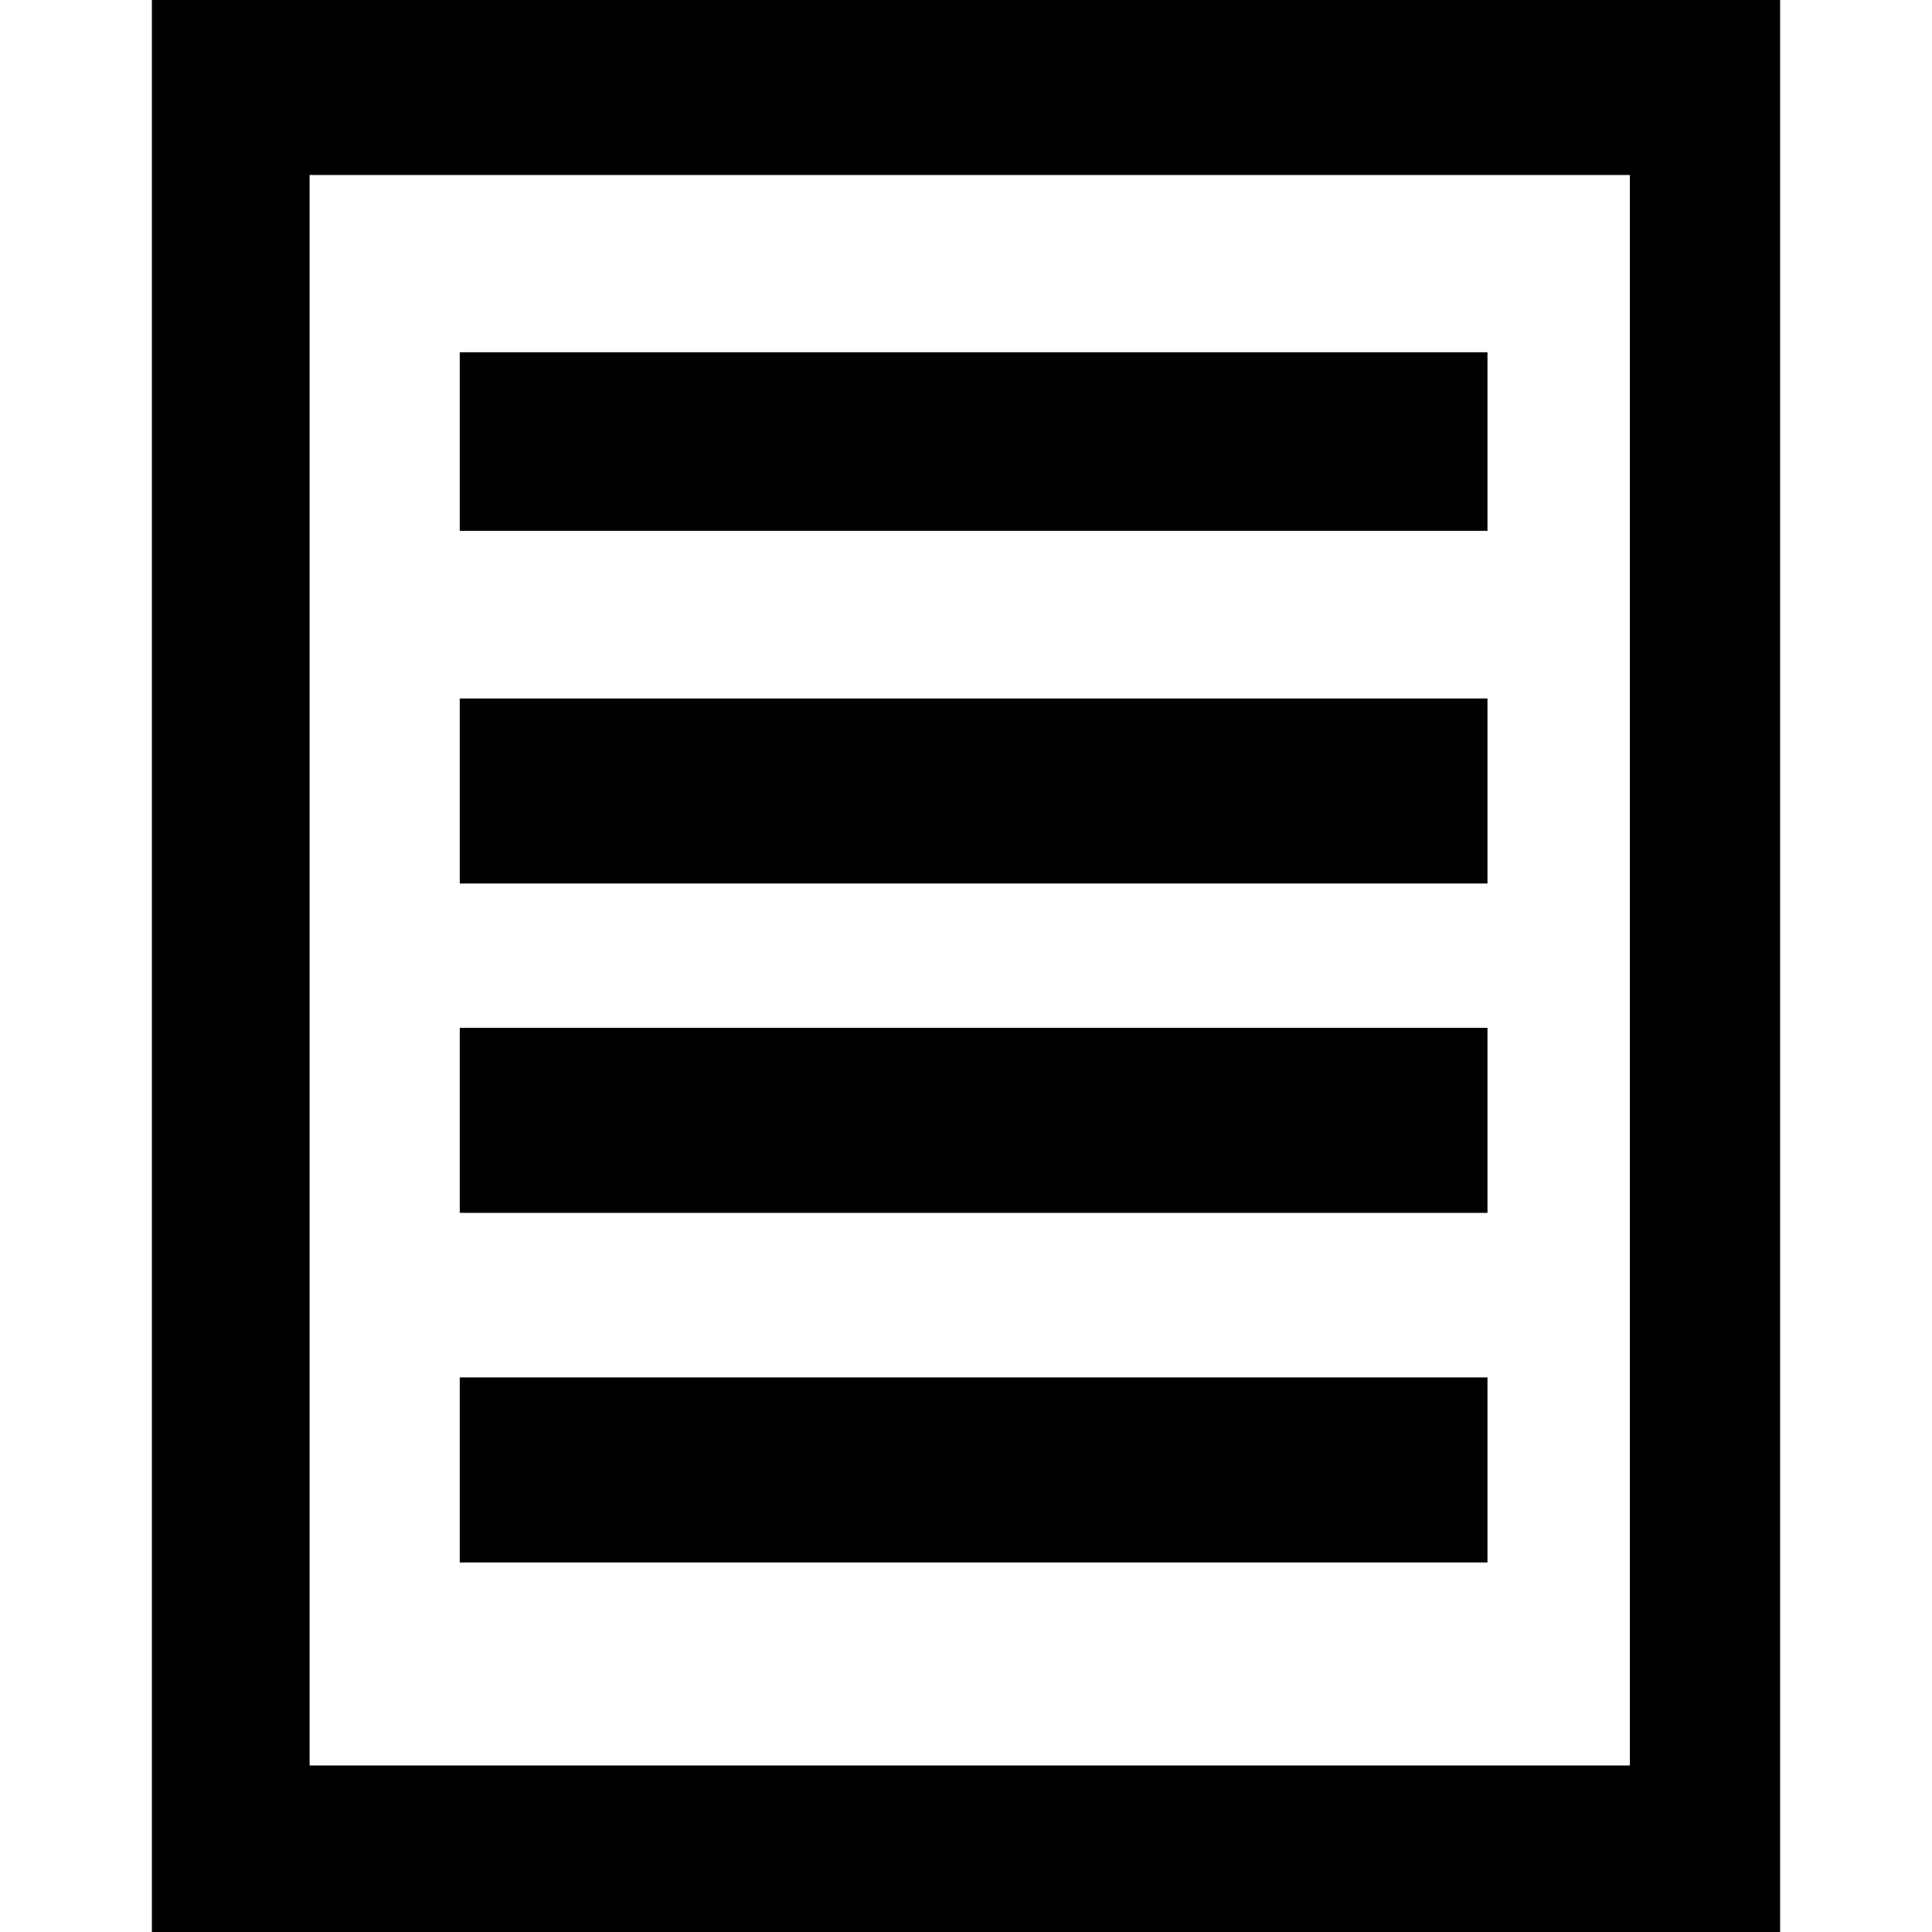
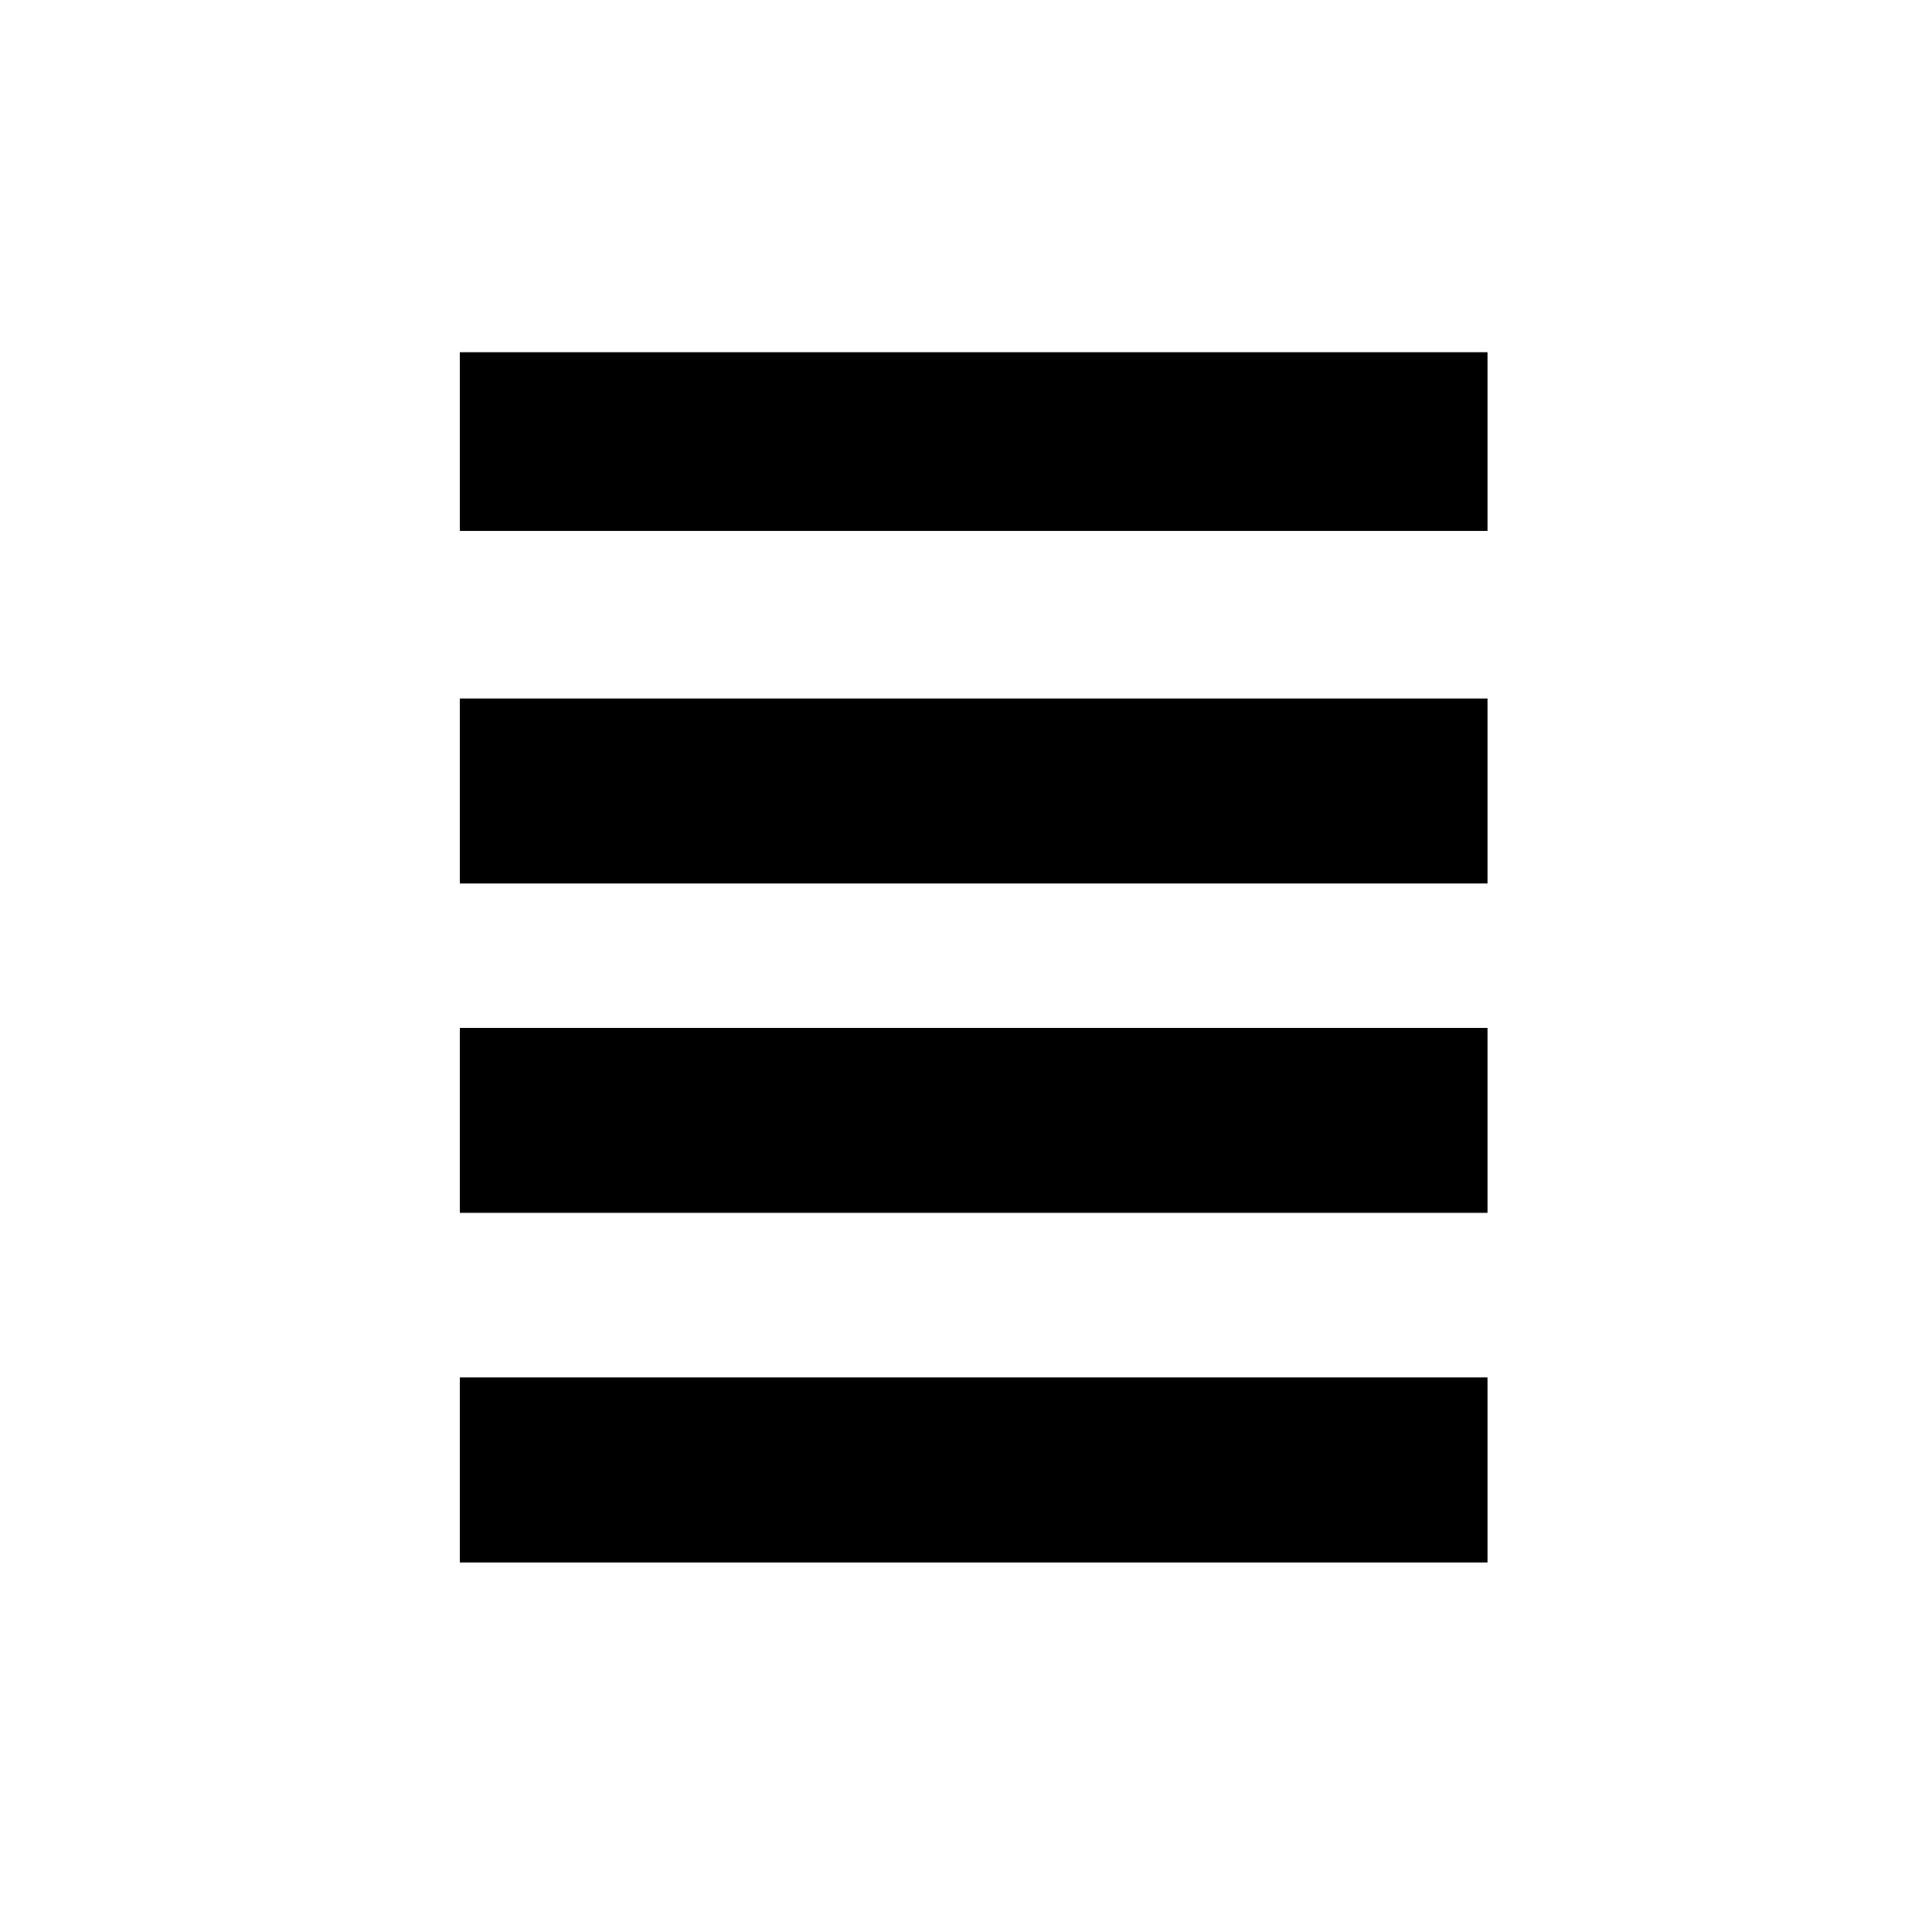
<svg xmlns="http://www.w3.org/2000/svg" fill="#000000" version="1.1" id="Capa_1" viewBox="0 0 18.889 18.889" xml:space="preserve">
  <g>
    <g>
      <rect x="4.495" y="3.444" width="10.048" height="1.746" />
      <rect x="4.495" y="6.829" width="10.048" height="1.809" />
      <rect x="4.495" y="10.049" width="10.048" height="1.809" />
      <rect x="4.495" y="13.467" width="10.048" height="1.809" />
-       <path d="M17.165,0h-0.884H1.485v18.889h14.796h0.884h0.239V0H17.165z M15.935,17.261H3.027V1.711h12.908V17.261z" />
    </g>
    <g>
	</g>
    <g>
	</g>
    <g>
	</g>
    <g>
	</g>
    <g>
	</g>
    <g>
	</g>
    <g>
	</g>
    <g>
	</g>
    <g>
	</g>
    <g>
	</g>
    <g>
	</g>
    <g>
	</g>
    <g>
	</g>
    <g>
	</g>
    <g>
	</g>
  </g>
</svg>